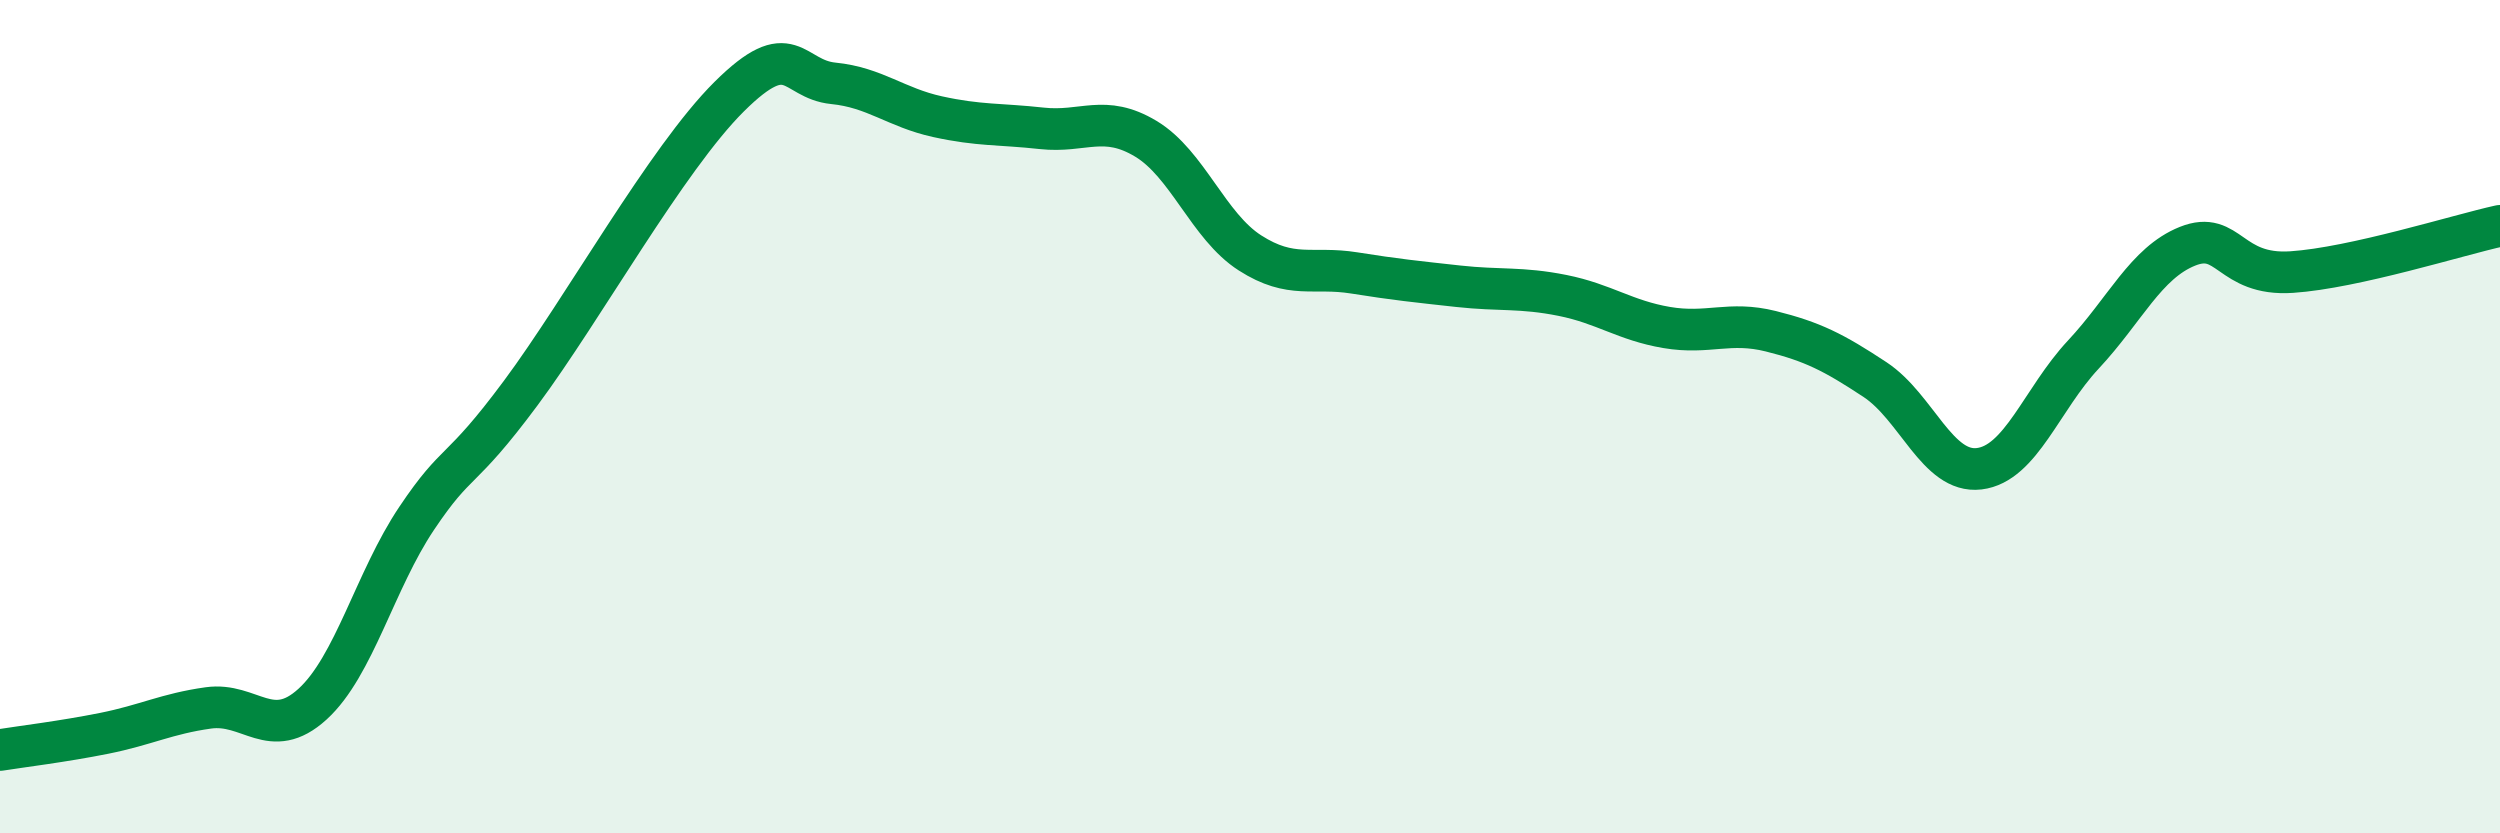
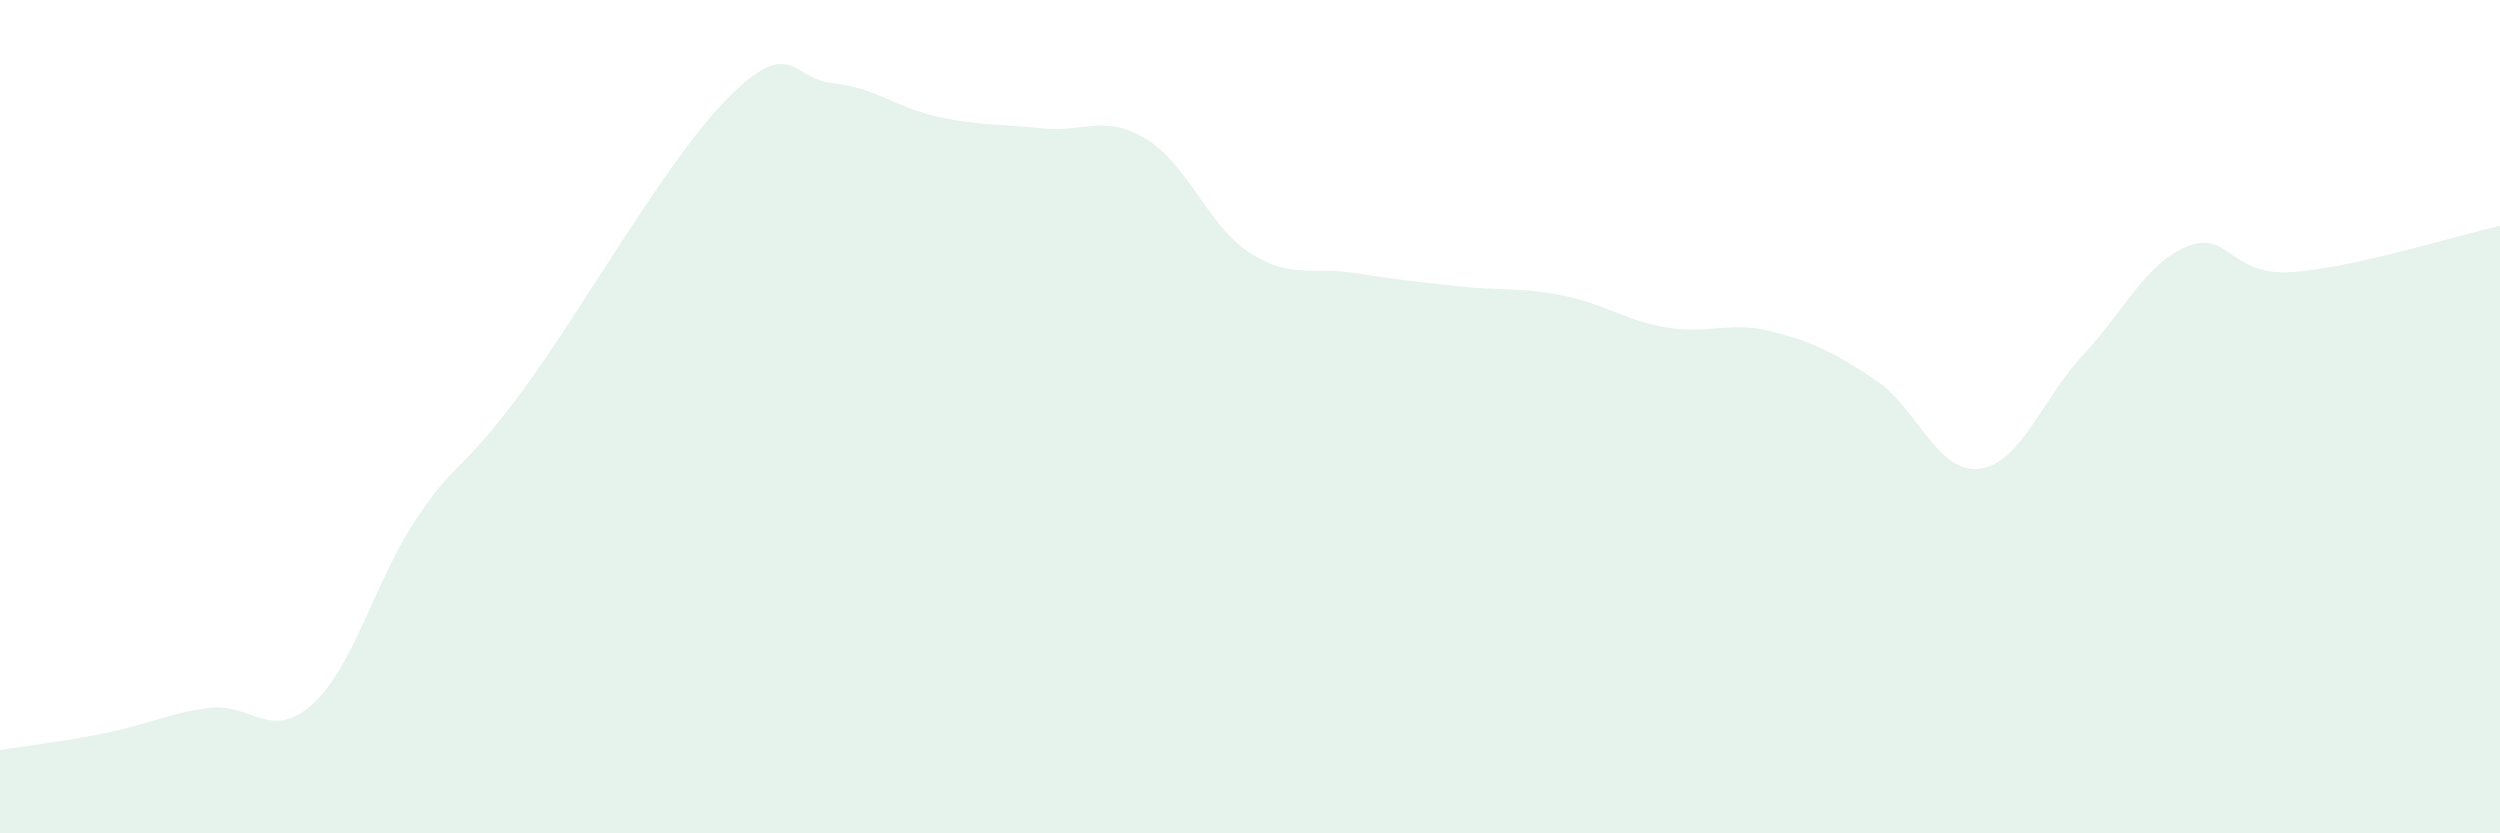
<svg xmlns="http://www.w3.org/2000/svg" width="60" height="20" viewBox="0 0 60 20">
  <path d="M 0,18 C 0.5,17.92 1.5,17.8 2.5,17.6 C 3.5,17.4 4,17.13 5,16.99 C 6,16.85 6.5,17.81 7.5,16.9 C 8.5,15.99 9,13.93 10,12.44 C 11,10.95 11,11.45 12.5,9.43 C 14,7.41 16,3.81 17.5,2.32 C 19,0.83 19,1.9 20,2 C 21,2.1 21.5,2.58 22.5,2.8 C 23.5,3.02 24,2.97 25,3.08 C 26,3.19 26.5,2.73 27.5,3.33 C 28.5,3.93 29,5.43 30,6.07 C 31,6.71 31.5,6.39 32.5,6.55 C 33.5,6.71 34,6.76 35,6.87 C 36,6.98 36.5,6.89 37.5,7.09 C 38.5,7.29 39,7.69 40,7.86 C 41,8.03 41.5,7.7 42.5,7.95 C 43.5,8.2 44,8.45 45,9.11 C 46,9.77 46.5,11.37 47.5,11.25 C 48.5,11.13 49,9.58 50,8.51 C 51,7.44 51.5,6.31 52.5,5.91 C 53.5,5.51 53.5,6.63 55,6.53 C 56.5,6.43 59,5.64 60,5.42L60 20L0 20Z" fill="#008740" opacity="0.1" stroke-linecap="round" stroke-linejoin="round" />
-   <path d="M 0,18 C 0.5,17.92 1.5,17.8 2.5,17.6 C 3.5,17.4 4,17.13 5,16.99 C 6,16.85 6.5,17.81 7.5,16.9 C 8.5,15.99 9,13.93 10,12.44 C 11,10.95 11,11.45 12.5,9.43 C 14,7.41 16,3.81 17.5,2.32 C 19,0.83 19,1.9 20,2 C 21,2.1 21.5,2.58 22.5,2.8 C 23.5,3.02 24,2.97 25,3.08 C 26,3.19 26.5,2.73 27.5,3.33 C 28.5,3.93 29,5.43 30,6.07 C 31,6.71 31.5,6.39 32.5,6.55 C 33.5,6.71 34,6.76 35,6.87 C 36,6.98 36.5,6.89 37.5,7.09 C 38.5,7.29 39,7.69 40,7.86 C 41,8.03 41.5,7.7 42.5,7.95 C 43.5,8.2 44,8.45 45,9.11 C 46,9.77 46.5,11.37 47.5,11.25 C 48.5,11.13 49,9.58 50,8.51 C 51,7.44 51.5,6.31 52.5,5.91 C 53.5,5.51 53.5,6.63 55,6.53 C 56.5,6.43 59,5.64 60,5.42" stroke="#008740" stroke-width="1" fill="none" stroke-linecap="round" stroke-linejoin="round" />
</svg>